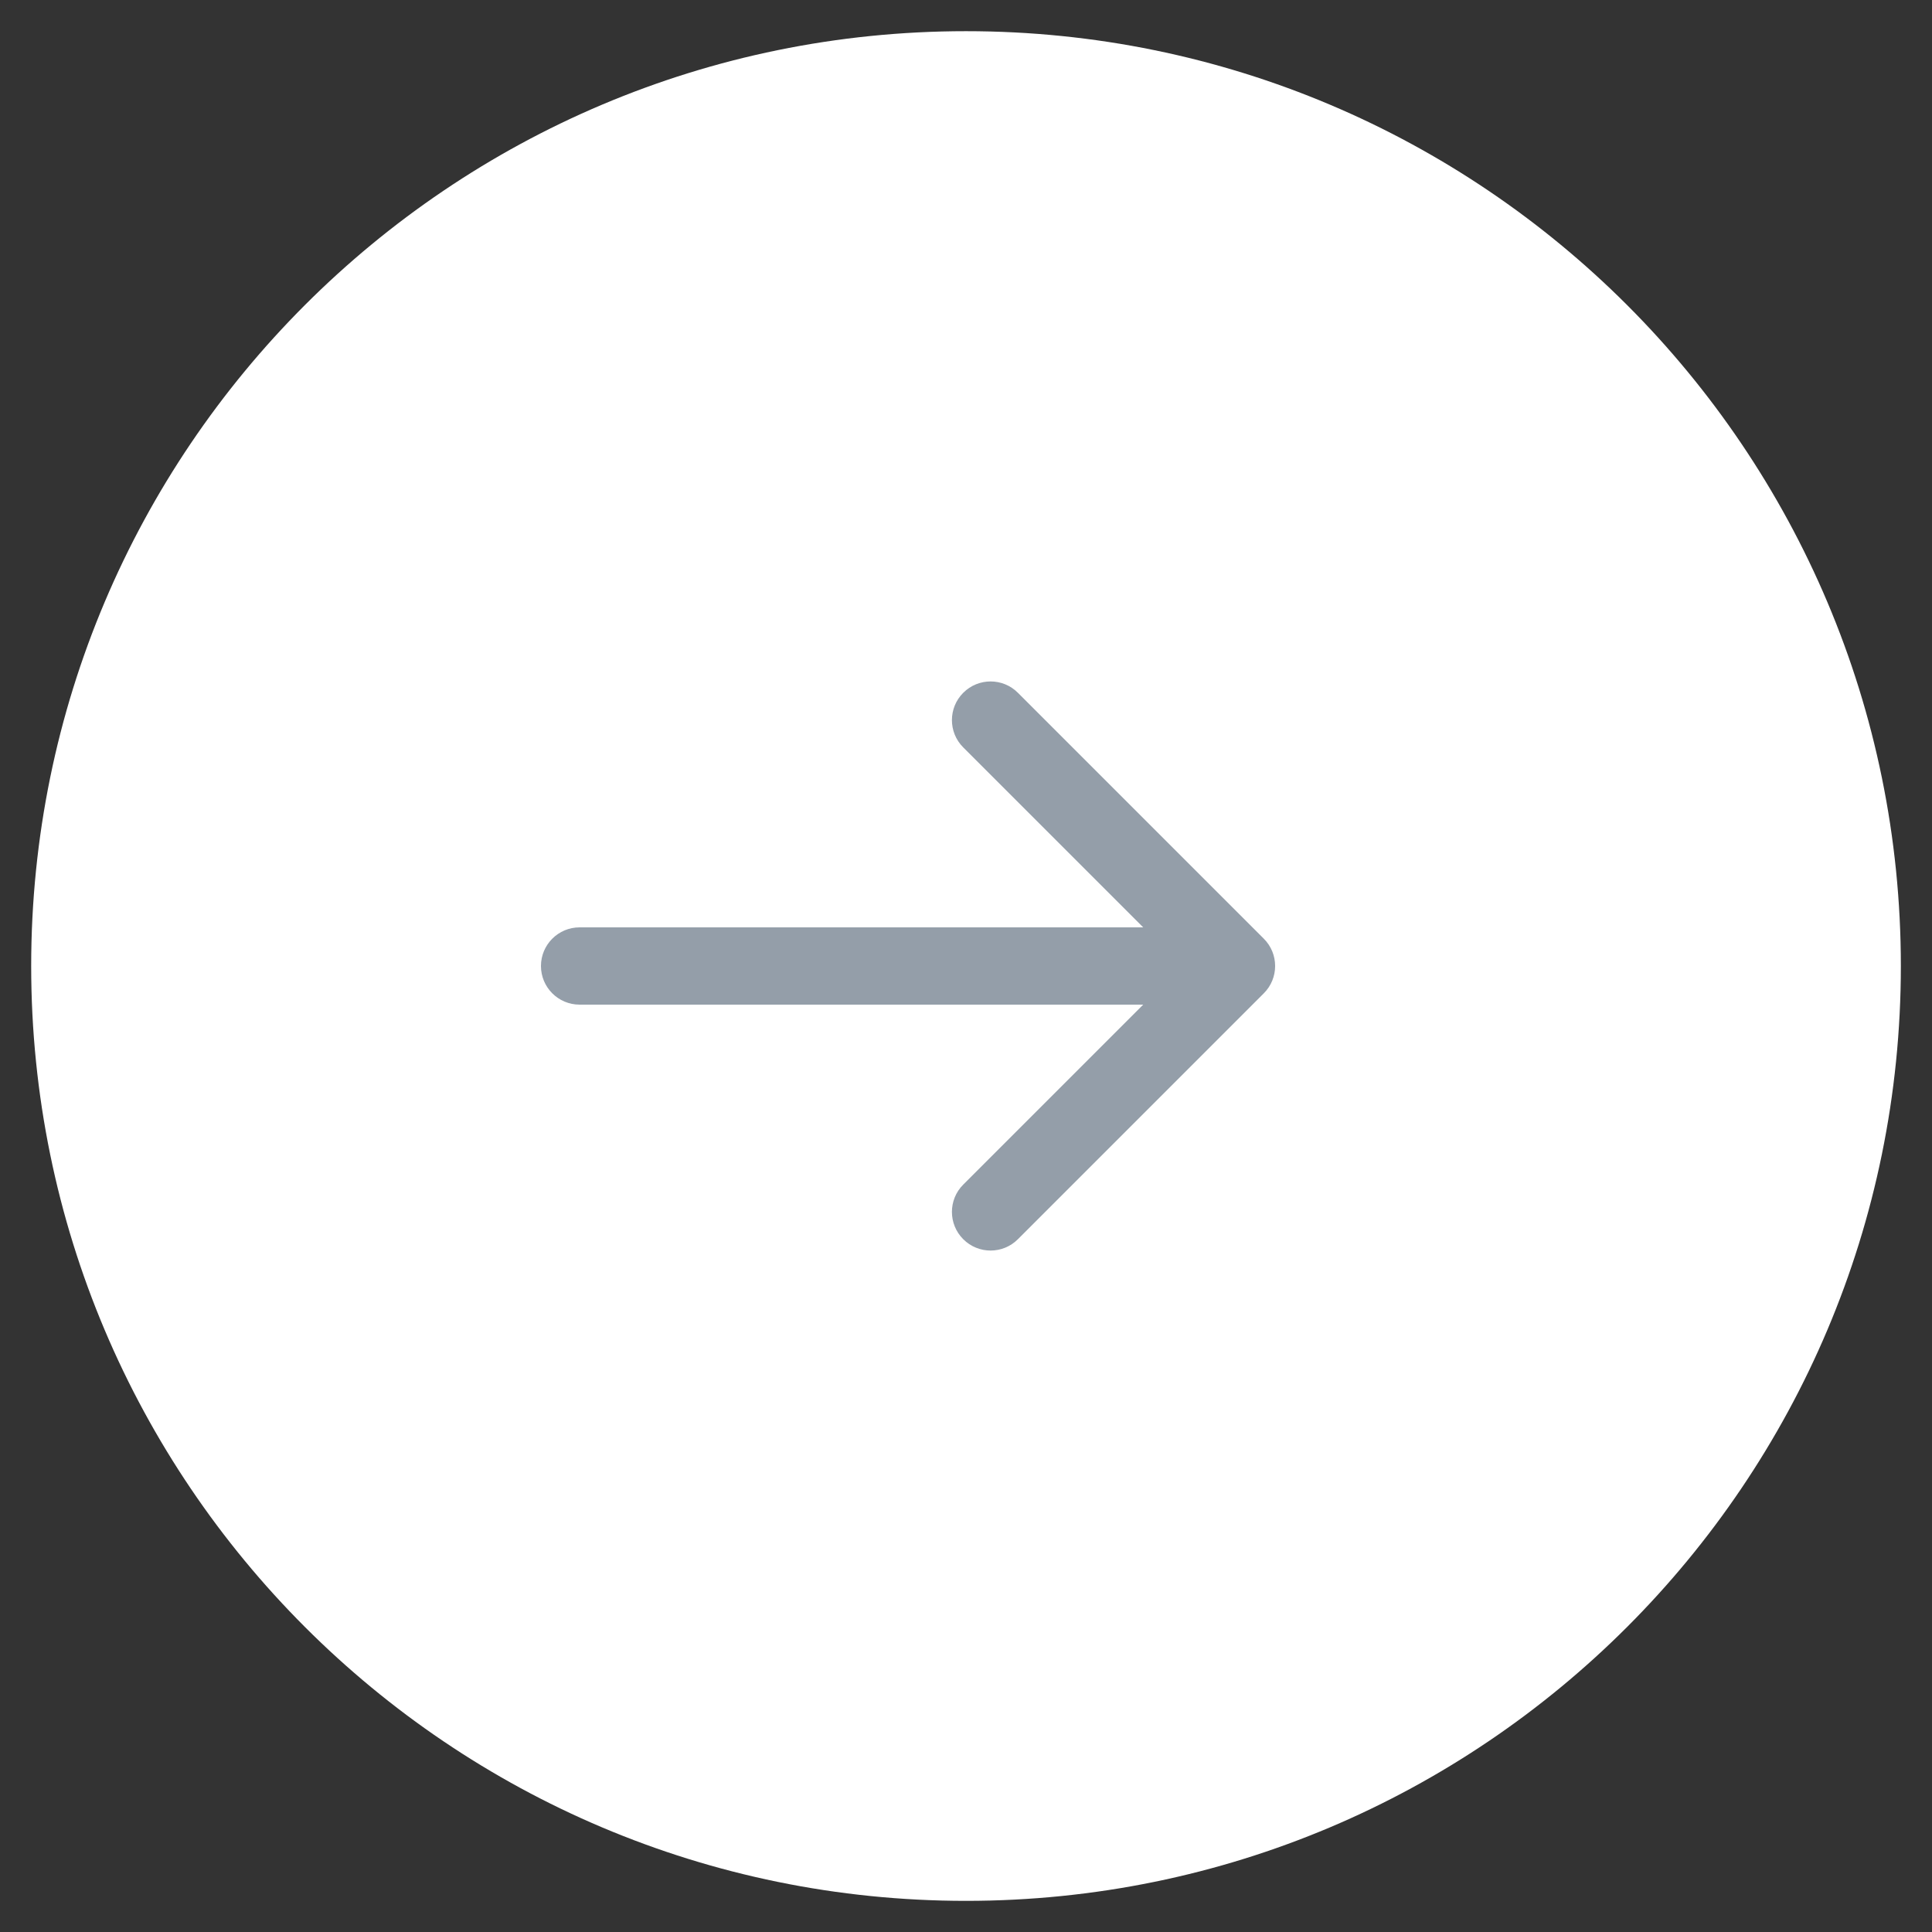
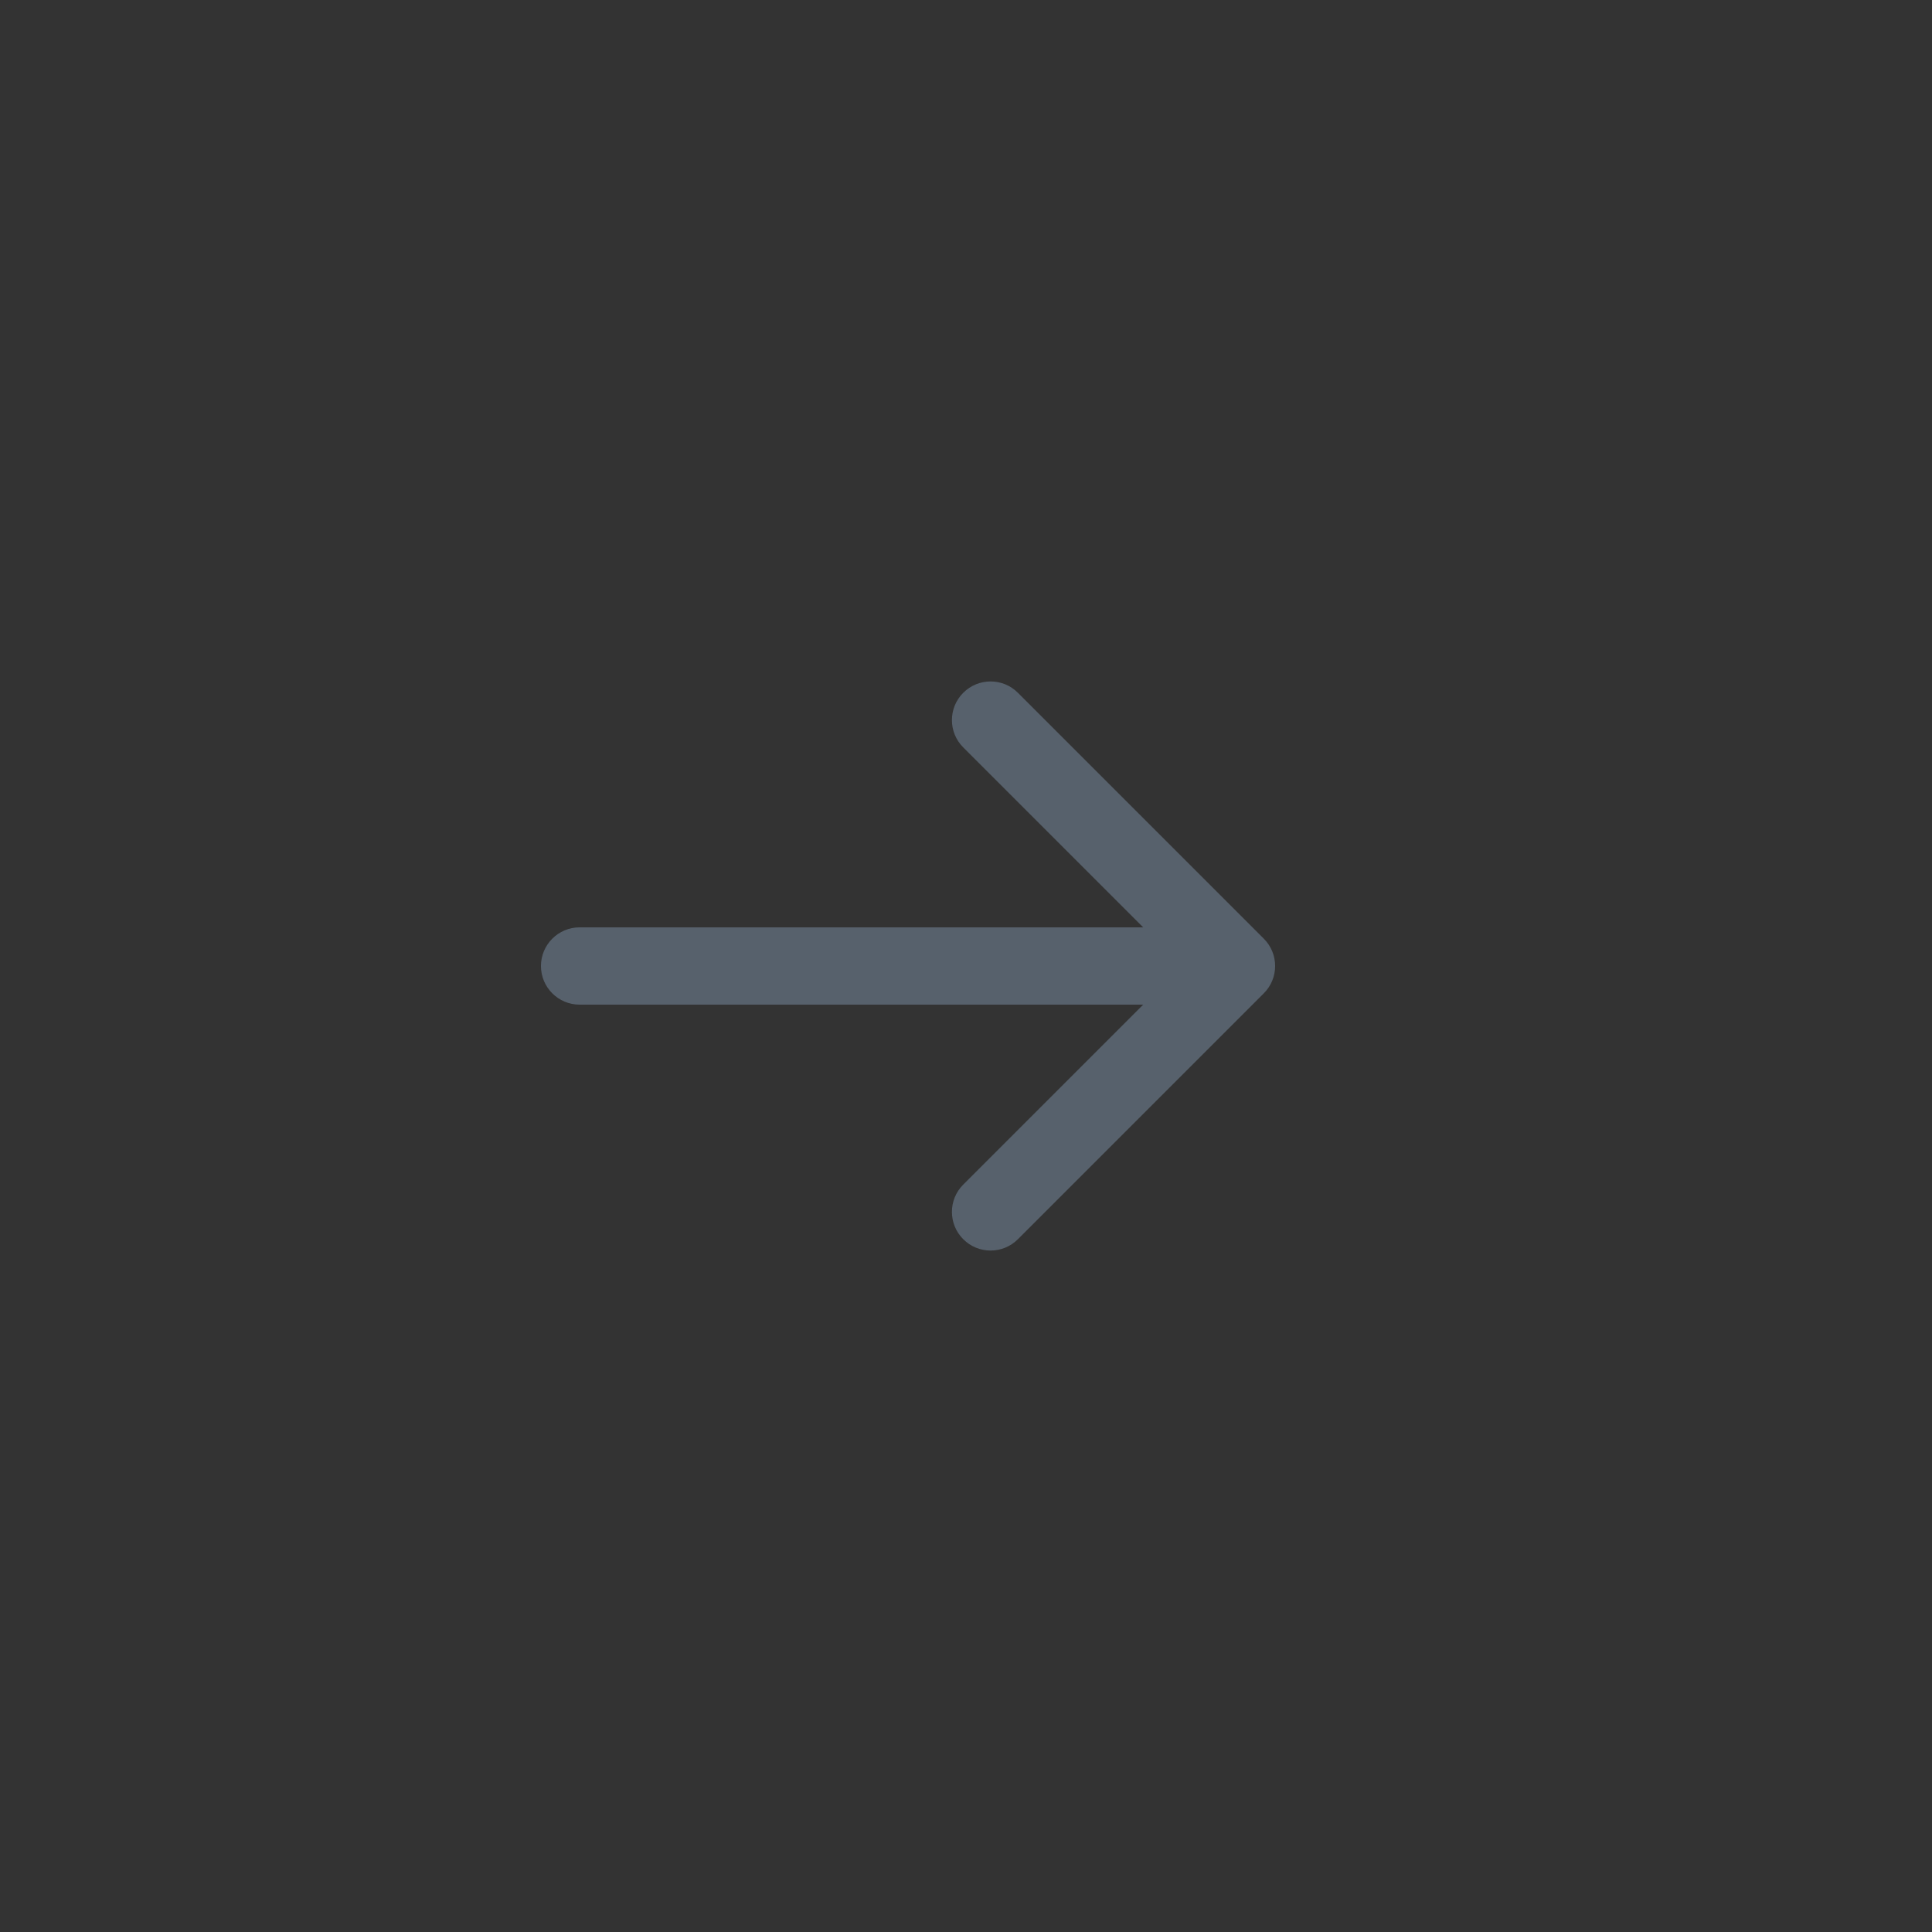
<svg xmlns="http://www.w3.org/2000/svg" width="50" height="50" viewBox="0 0 50 50" fill="none">
  <rect x="0" y="0" width="50" height="50" fill="#333333" stroke="none" />
-   <path fill-rule="evenodd" clip-rule="evenodd" d="M25 0.807C38.362 0.807 49.194 11.639 49.194 25C49.194 38.362 38.362 49.194 25 49.194C11.638 49.194 0.807 38.362 0.807 25C0.807 11.639 11.638 0.807 25 0.807Z" fill="white" />
  <path opacity="0.7" d="M15 24C14.448 24 14 24.448 14 25C14 25.552 14.448 26 15 26V24ZM32.707 25.707C33.098 25.317 33.098 24.683 32.707 24.293L26.343 17.929C25.953 17.538 25.32 17.538 24.929 17.929C24.538 18.32 24.538 18.953 24.929 19.343L30.586 25L24.929 30.657C24.538 31.047 24.538 31.68 24.929 32.071C25.32 32.462 25.953 32.462 26.343 32.071L32.707 25.707ZM15 26L32 26V24L15 24V26Z" fill="#677585" />
</svg>